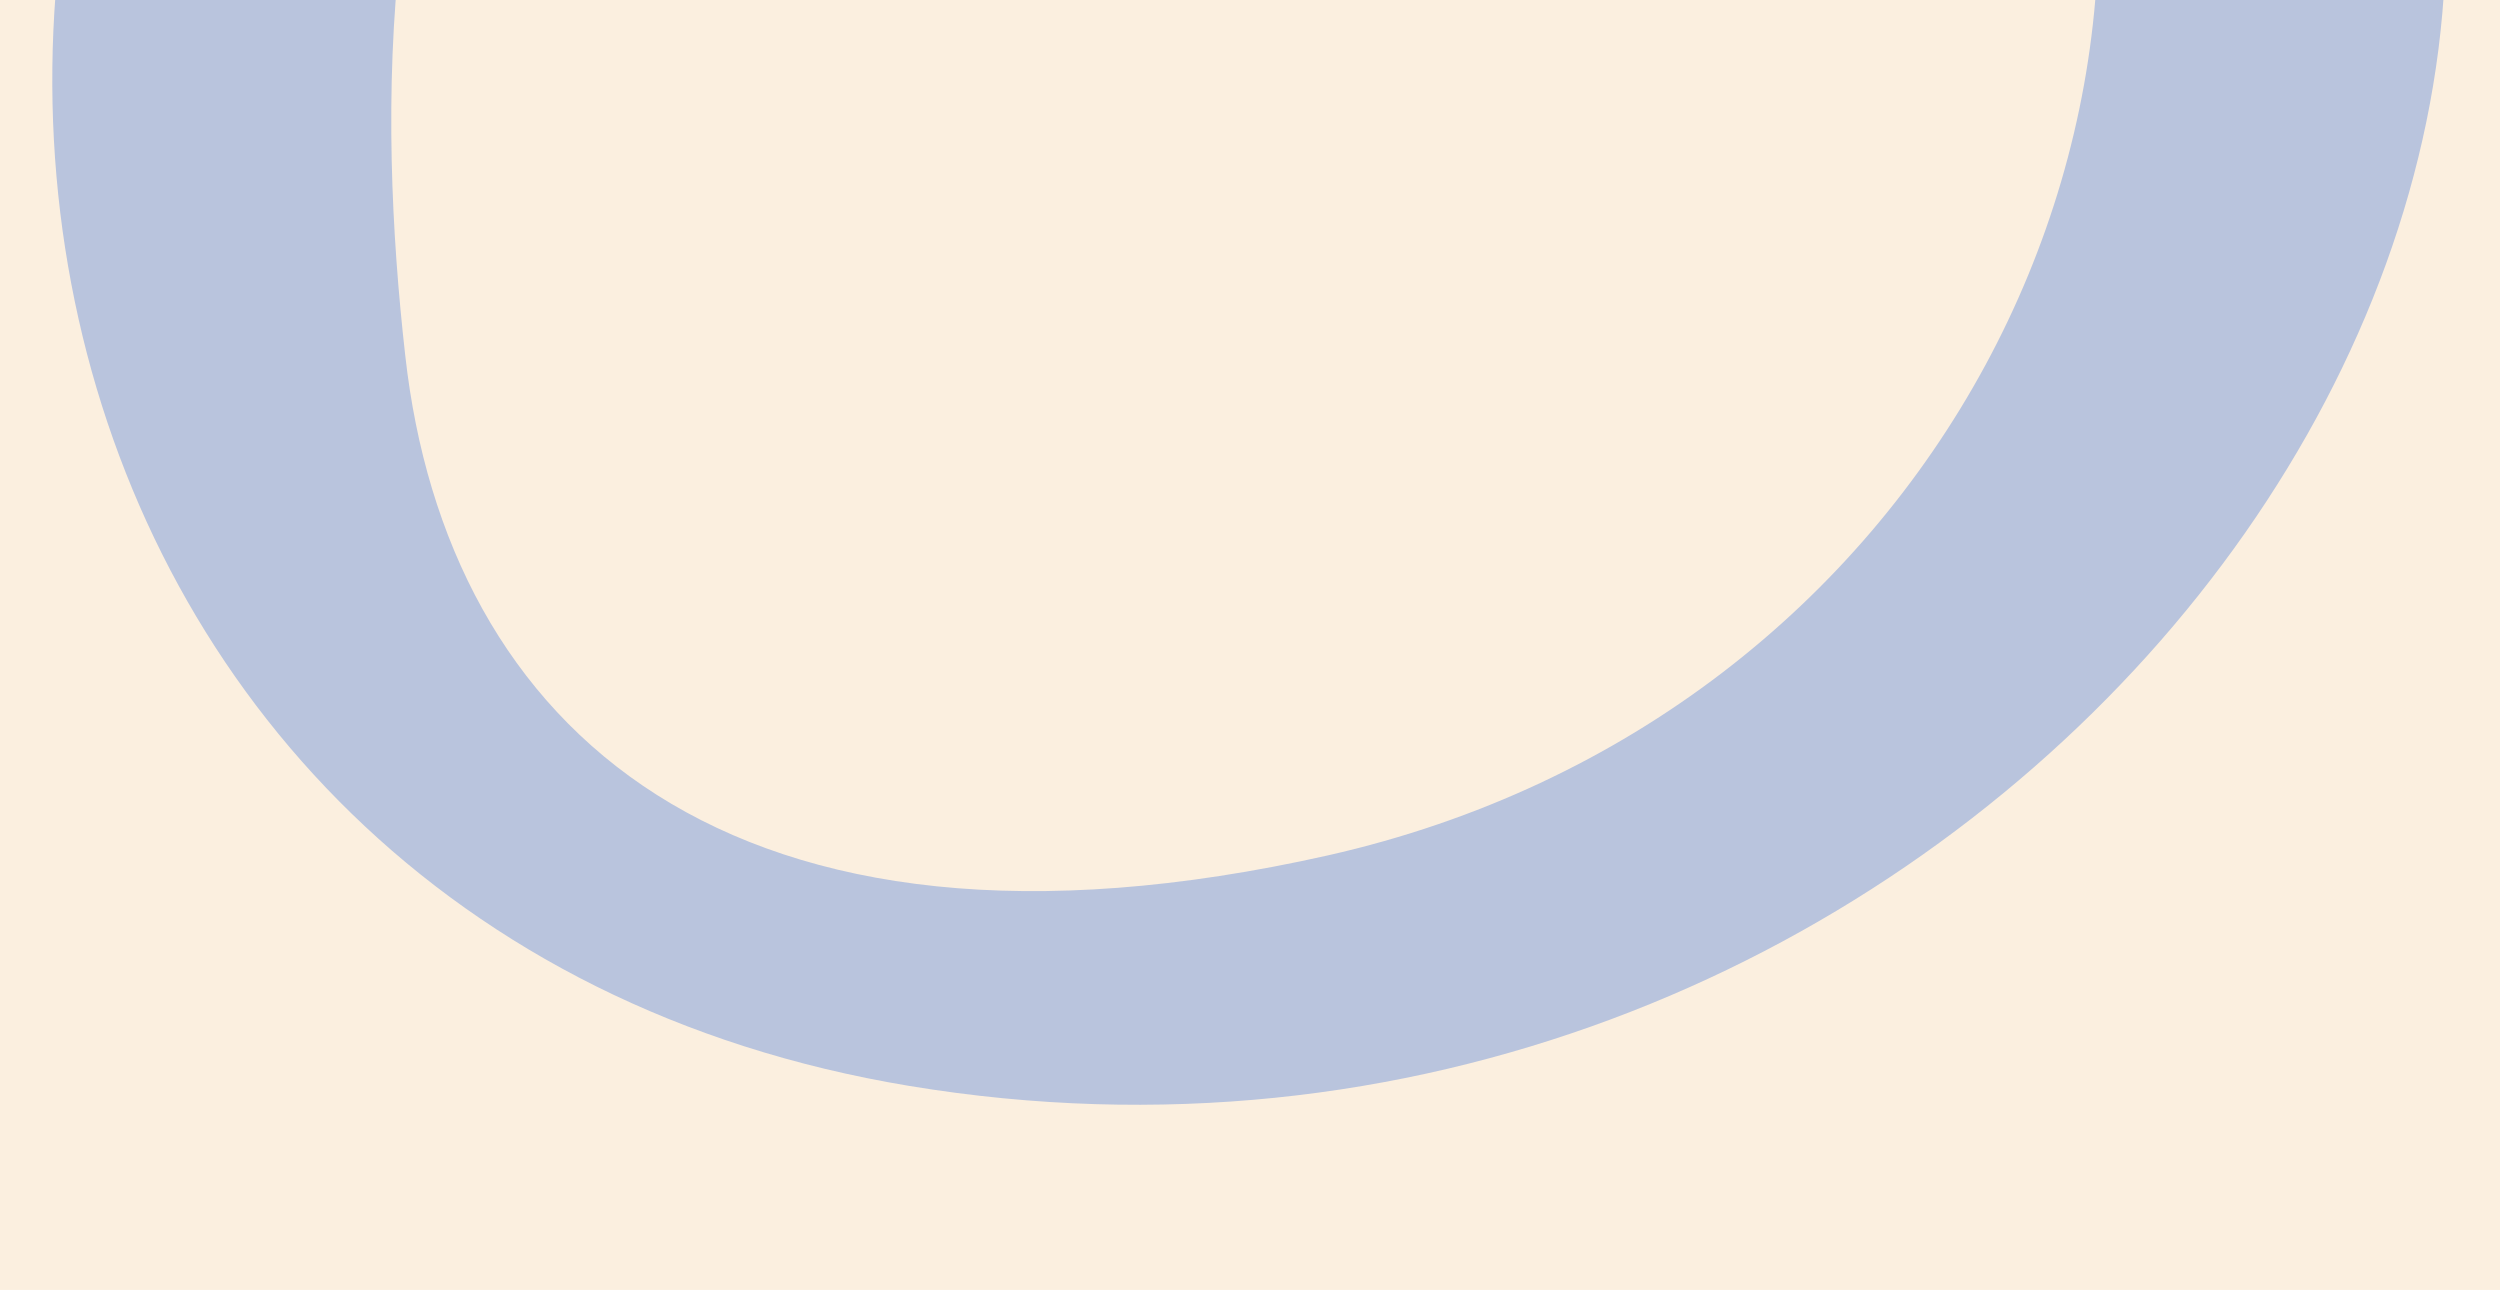
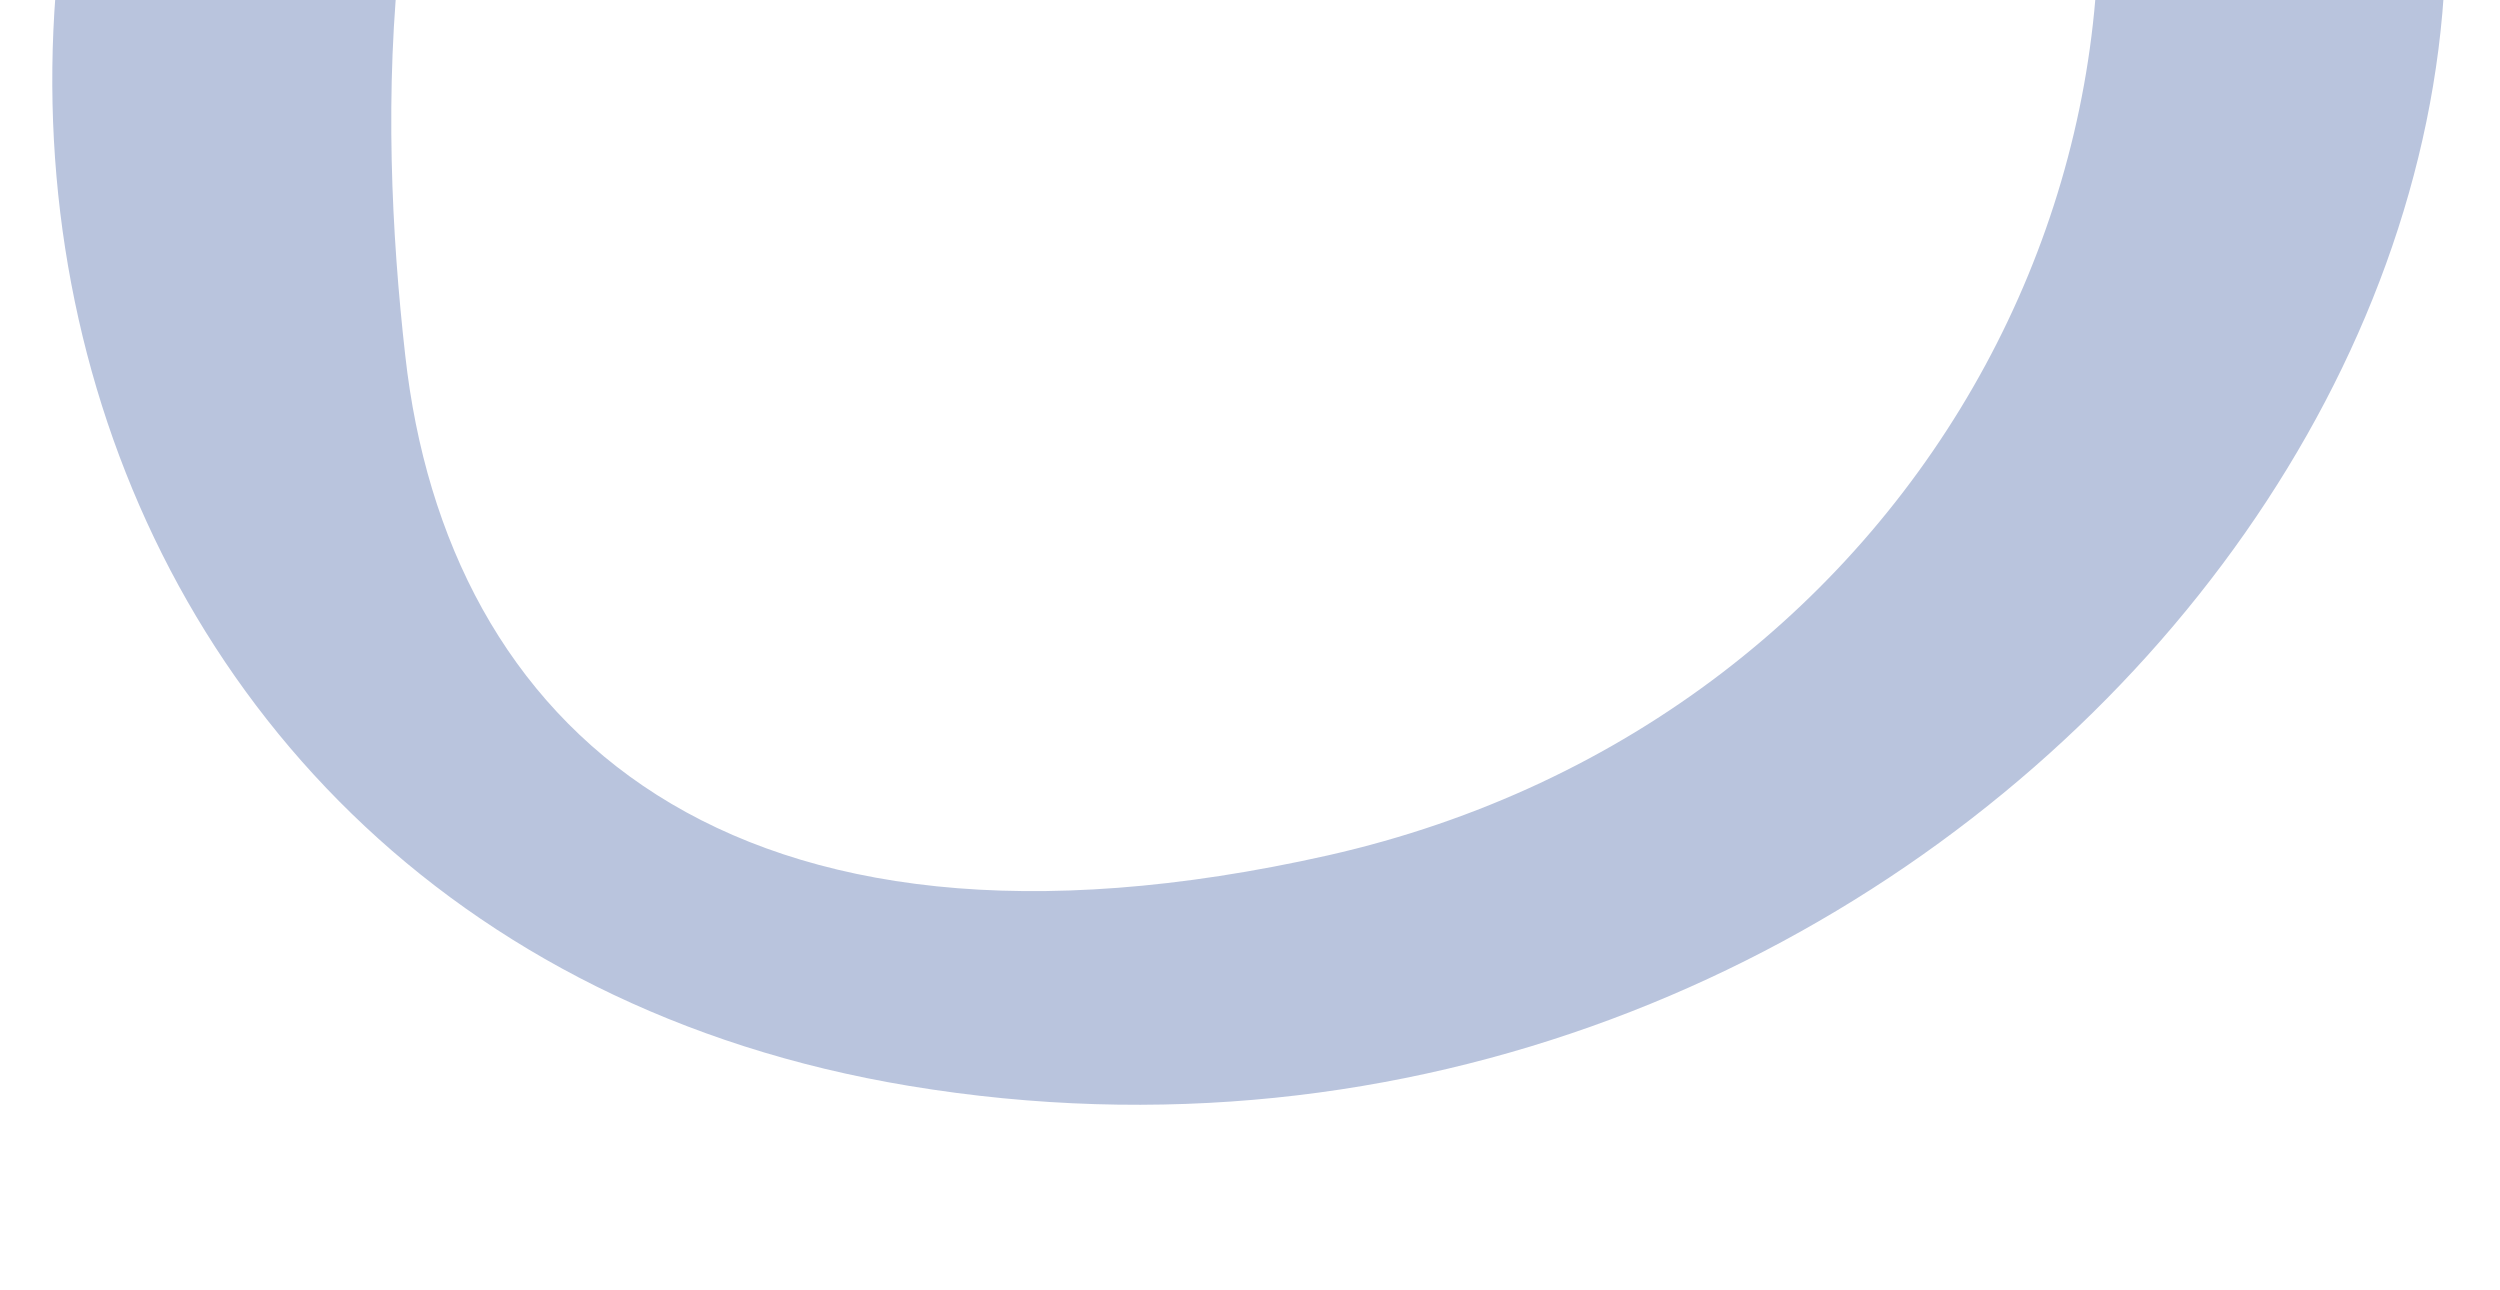
<svg xmlns="http://www.w3.org/2000/svg" version="1.1" viewBox="0 0 1252 646" height="646px" width="1252px">
  <title>card 5 copy</title>
  <g fill-rule="evenodd" fill="none" stroke-width="1" stroke="none" id="card-5-copy">
-     <rect height="963" width="1307" y="-46" x="0" fill="#FBEFDF" id="Rectangle" />
    <g fill-rule="nonzero" fill="#B9C4DD" transform="translate(565, -121) rotate(-114) translate(-565, 121) translate(-112, -726)" id="JB_Logo_White-Copy-2">
-       <path id="Shape" d="M524.278,1208.901 C110.89,1228.925 -166.382,659.918 114.251,234.414 C373.039,-157.717 924.222,-27.563 1068.74,406.284 C1139.319,623.208 1072.101,876.841 902.377,1030.356 C771.302,1150.498 641.909,1203.895 524.278,1208.901 Z M551.165,152.651 C373.039,95.917 194.912,171.006 134.416,473.03 C73.92,776.723 290.697,1043.705 569.65,1053.717 C724.25,1058.723 887.253,966.948 941.027,811.764 C986.399,678.273 979.677,498.059 902.377,382.923 C820.035,256.106 667.115,189.361 551.165,152.651 Z" />
+       <path id="Shape" d="M524.278,1208.901 C110.89,1228.925 -166.382,659.918 114.251,234.414 C373.039,-157.717 924.222,-27.563 1068.74,406.284 C1139.319,623.208 1072.101,876.841 902.377,1030.356 C771.302,1150.498 641.909,1203.895 524.278,1208.901 Z M551.165,152.651 C373.039,95.917 194.912,171.006 134.416,473.03 C73.92,776.723 290.697,1043.705 569.65,1053.717 C986.399,678.273 979.677,498.059 902.377,382.923 C820.035,256.106 667.115,189.361 551.165,152.651 Z" />
    </g>
  </g>
</svg>